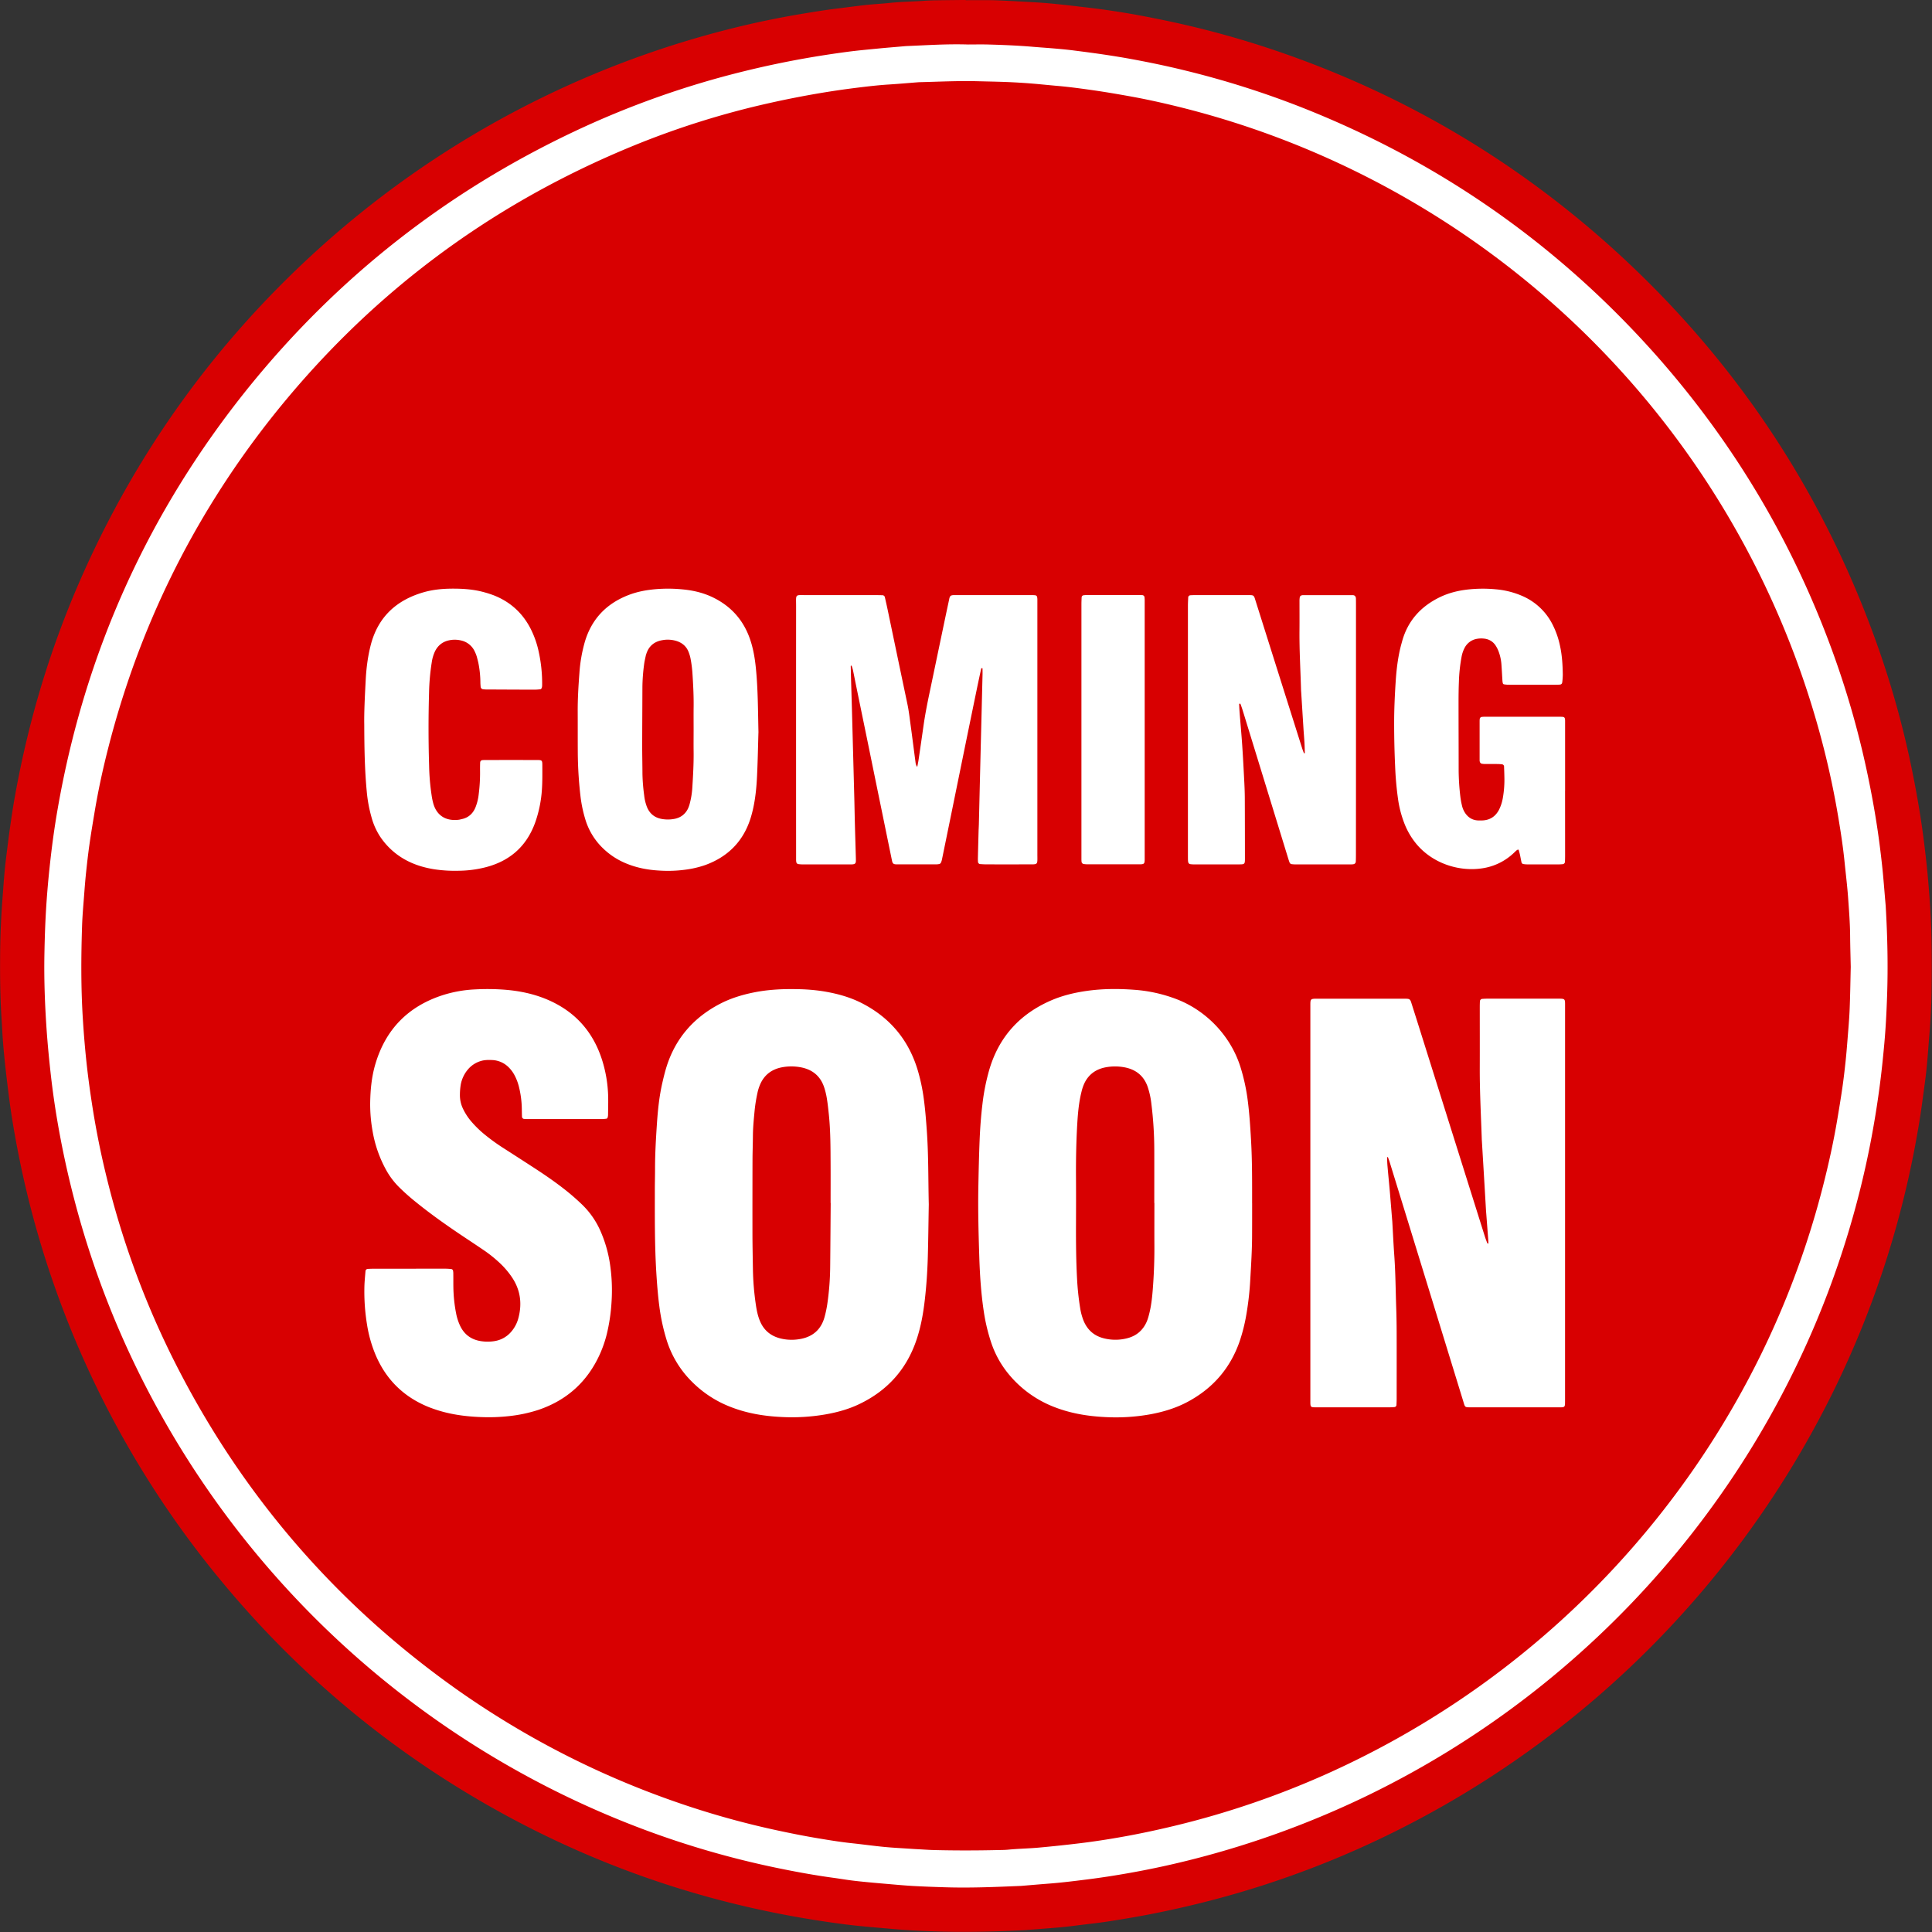
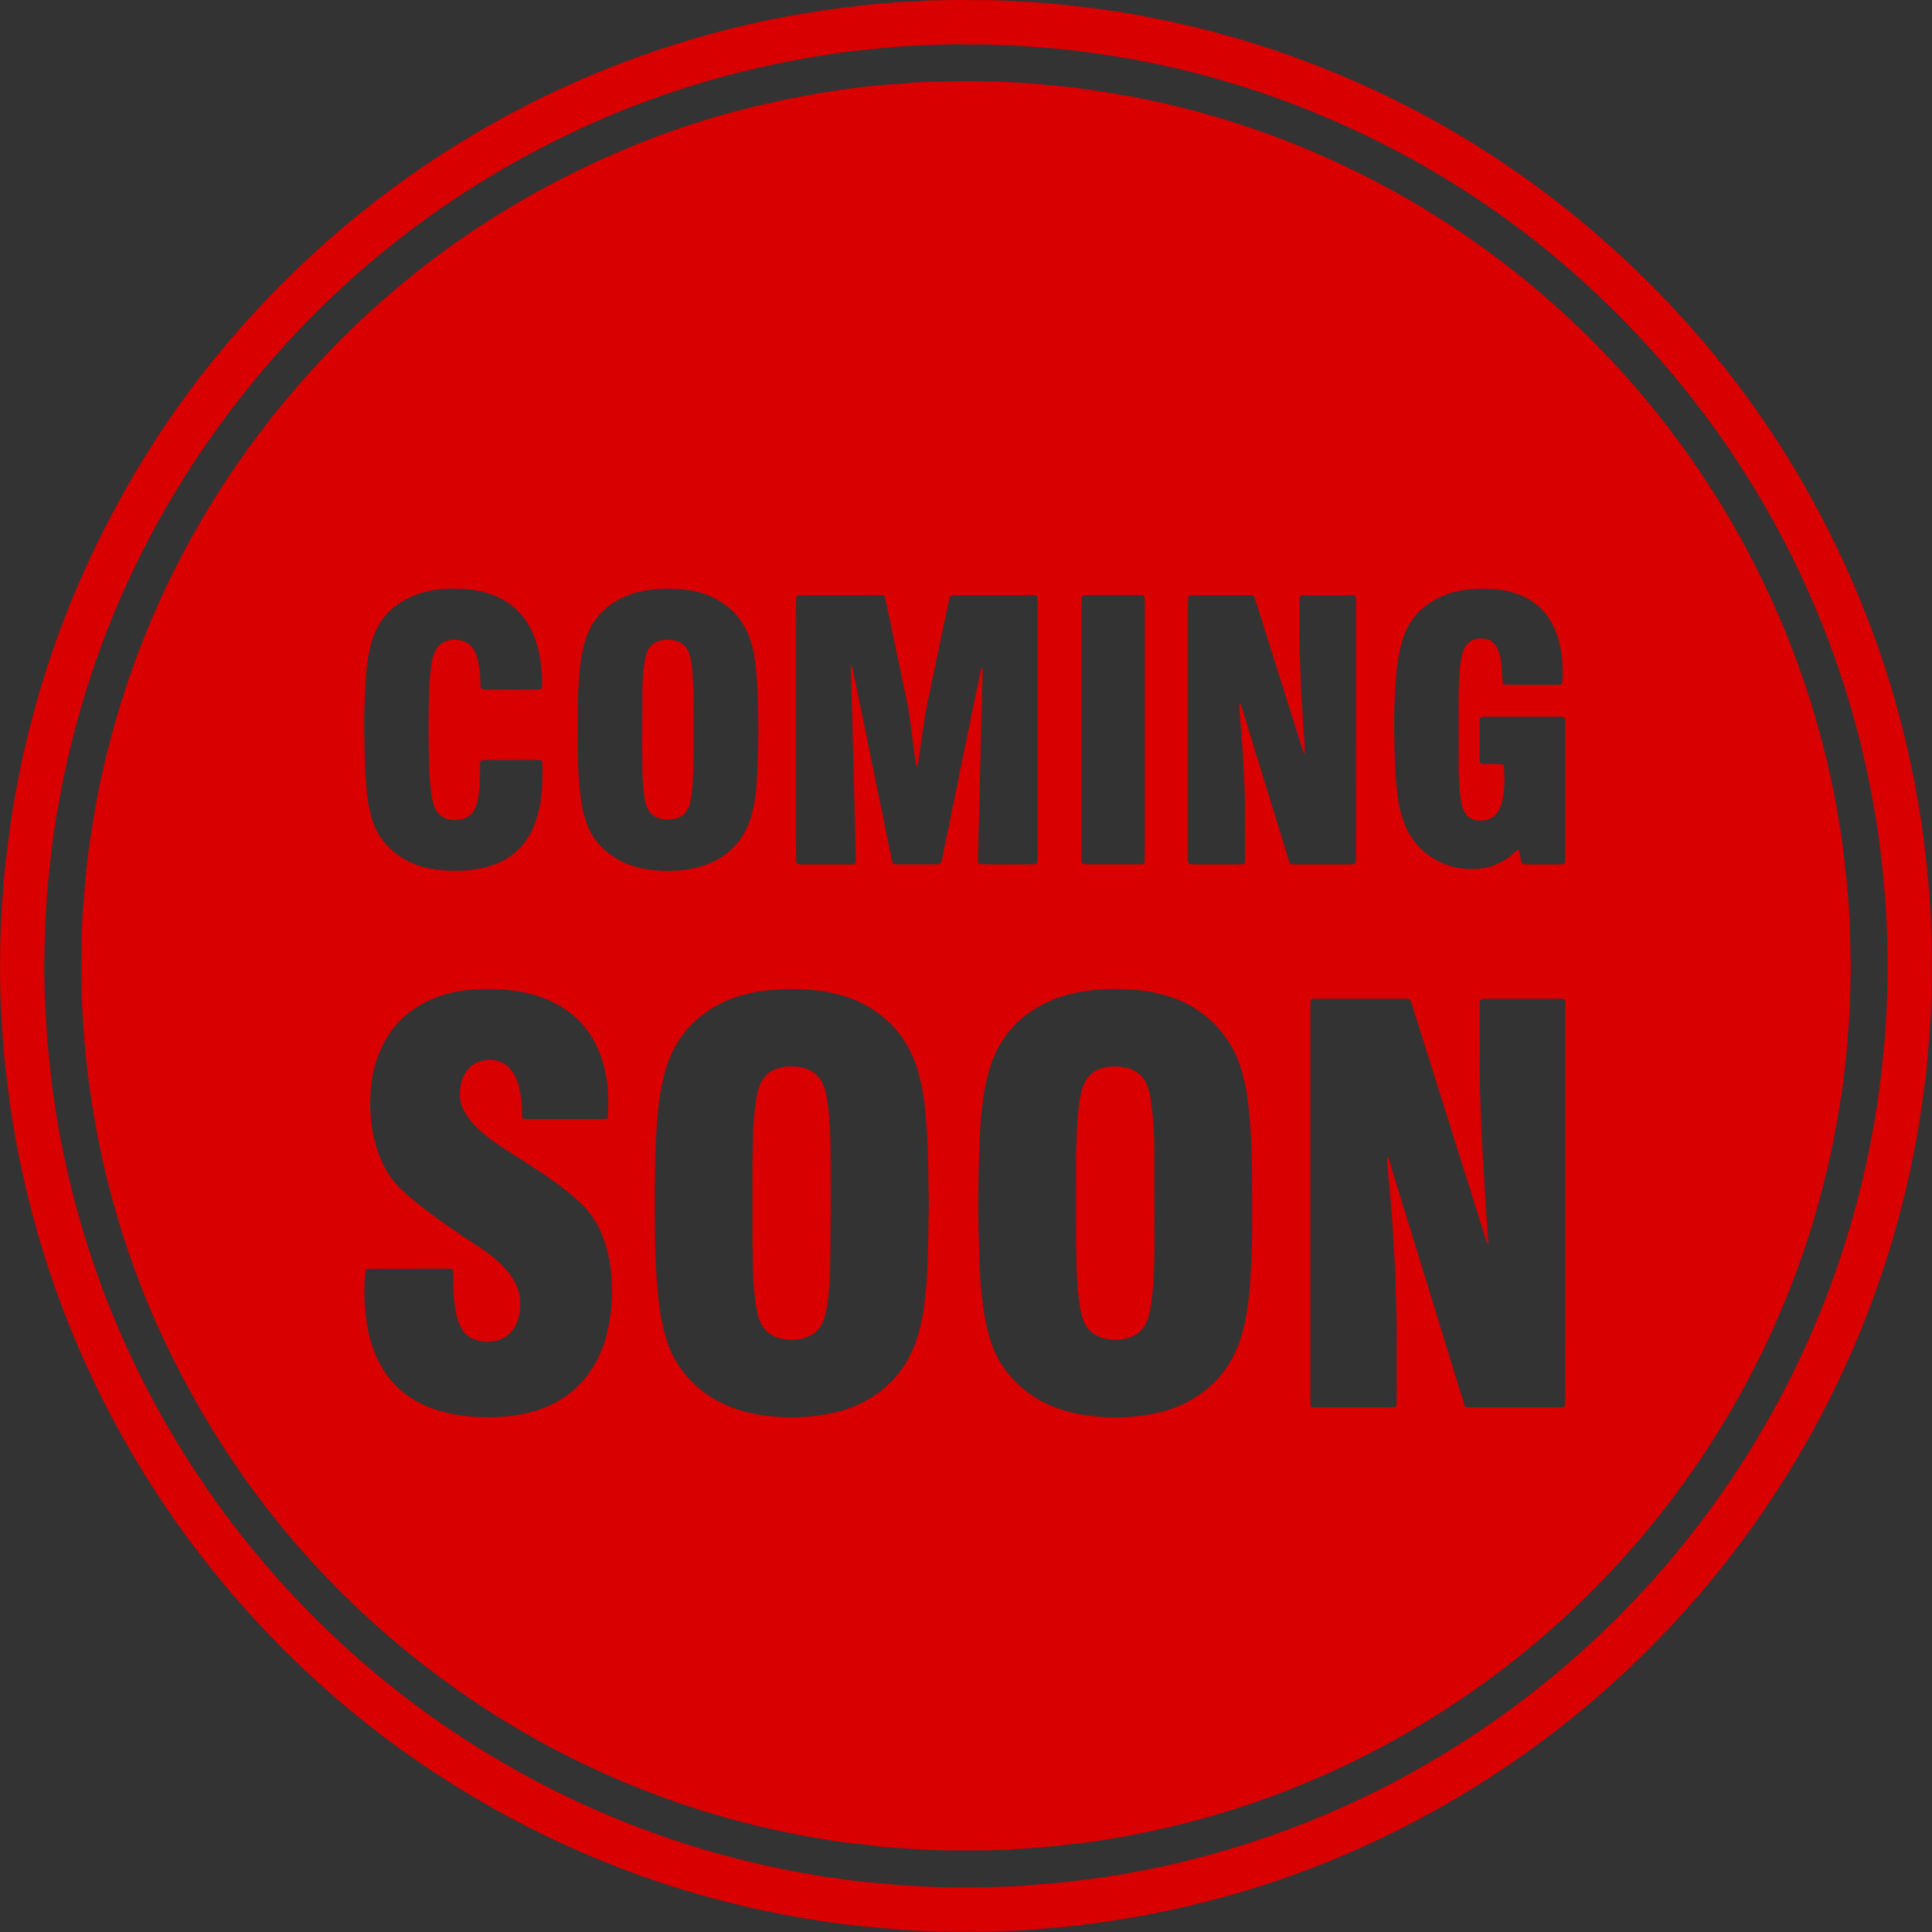
<svg xmlns="http://www.w3.org/2000/svg" height="2586.5" preserveAspectRatio="xMidYMid meet" version="1.0" viewBox="-0.0 0.1 2586.0 2586.5" width="2586.0" zoomAndPan="magnify">
  <rect x="-0.0" y="0.1" width="2586.0" height="2586.5" fill="#333333" stroke="none" />
  <g data-name="Layer 2">
    <g data-name="Layer 1">
      <g id="change1_1">
-         <path d="M1292.66,18c11.36,0,22.73-.14,34.08.05,8.83.15,17.66.7,26.48,1.09,2.52.11,5,.26,7.56.41,13.55.82,27.11,1.37,40.62,2.54,15.07,1.31,30.11,3.11,45.15,4.85,11.58,1.35,23.17,2.76,34.71,4.45,12.47,1.83,24.94,3.8,37.33,6.08,17.36,3.2,34.67,6.65,51.91,10.46A1238.23,1238.23,0,0,1,1698,83.25q248.64,83.63,444.28,258.4Q2392.09,565.56,2501,883.19A1221.8,1221.8,0,0,1,2542,1034.65c4.68,22.87,8.81,45.83,12.25,68.91,2.55,17.16,4.69,34.37,6.57,51.63,1.94,17.88,3.44,35.8,4.68,53.73,1.15,16.68,1.94,33.41,2.23,50.12q.55,33.12.05,66.27c-.28,20.19-1.39,40.36-3.05,60.49-.88,10.69-1.63,21.39-2.57,32.08-.66,7.54-1.4,15.08-2.35,22.59-1.49,11.89-3.18,23.75-4.78,35.63-2.52,18.76-5.81,37.39-9.3,56-4.88,26-10.68,51.88-17.22,77.55a1259.45,1259.45,0,0,1-90.16,244.55,1280.1,1280.1,0,0,1-570.81,577.54,1249.58,1249.58,0,0,1-245.17,93.47q-45.27,12-91.25,20.76c-16.73,3.17-33.51,6-50.33,8.57-11.84,1.83-23.76,3.1-35.65,4.57-8.45,1.05-16.9,2.15-25.37,3-10,1-20.12,1.7-30.18,2.51-4.72.39-9.44.71-14.16,1.07-1.57.12-3.14.3-4.71.38-38.15,1.93-76.31,3-114.51,1.8-12.93-.4-25.86-.92-38.77-1.71-12.28-.75-24.53-1.89-36.79-2.93q-13.67-1.15-27.32-2.49-9.88-1-19.75-2.22c-162-20.67-314.65-69.95-457.53-149.13q-212.33-117.66-367-304.9A1269.21,1269.21,0,0,1,47.55,1568.74q-8.23-37.42-14.28-75.27c-2.52-15.88-4.53-31.85-6.45-47.82-1.85-15.34-3.51-30.71-4.87-46.11-1.13-12.88-1.7-25.81-2.52-38.72-1.83-28.68-2-57.39-1.73-86.12.21-24,1.38-47.93,3.18-71.85.83-11,1.58-22,2.58-33,.79-8.79,1.83-17.57,2.91-26.33,1.34-11,2.69-21.92,4.28-32.84,2-13.73,4-27.47,6.43-41.13q6.9-38.64,16.1-76.83a1249.4,1249.4,0,0,1,76.94-224.26Q237.24,532.14,427.75,356A1271.84,1271.84,0,0,1,995.49,52.4q39.08-9.37,78.72-16.09c16.17-2.72,32.34-5.38,48.62-7.38,13.14-1.61,26.27-3.41,39.43-4.84,10-1.09,20.13-1.51,30.17-2.59,14.76-1.59,29.61-1.63,44.4-2.72,5.35-.4,10.71-.6,16.07-.69,13.26-.22,26.51-.33,39.76-.48Z" fill="#fff" />
-       </g>
+         </g>
      <g id="change2_1">
        <path d="M1292.66.35c11.52,0,23-.15,34.55,0,9,.15,17.9.72,26.85,1.11,2.55.11,5.11.26,7.66.42,13.73.83,27.48,1.38,41.18,2.57,15.28,1.33,30.53,3.15,45.77,4.92,11.75,1.36,23.49,2.8,35.19,4.51,12.65,1.85,25.28,3.85,37.85,6.16,17.6,3.25,35.14,6.74,52.62,10.61a1256,1256,0,0,1,129.24,35.85q252.06,84.78,450.41,262,253.29,227,363.69,549a1237.06,1237.06,0,0,1,41.62,153.55c4.74,23.19,8.94,46.47,12.42,69.87,2.59,17.39,4.75,34.84,6.66,52.33,2,18.13,3.49,36.3,4.75,54.48,1.17,16.91,2,33.87,2.25,50.81q.57,33.59.05,67.18c-.28,20.47-1.4,40.92-3.08,61.33-.9,10.84-1.66,21.69-2.61,32.52-.67,7.65-1.42,15.29-2.38,22.9-1.51,12.06-3.23,24.09-4.85,36.13-2.55,19-5.89,37.9-9.42,56.76-5,26.41-10.84,52.59-17.47,78.63a1276.73,1276.73,0,0,1-91.4,247.92,1297.72,1297.72,0,0,1-578.69,585.51A1266.11,1266.11,0,0,1,1627,2542.21q-45.89,12.16-92.5,21.06c-17,3.2-34,6.05-51,8.68-12,1.85-24.09,3.15-36.14,4.64-8.57,1.06-17.13,2.18-25.72,3-10.18,1-20.39,1.72-30.59,2.54-4.78.39-9.57.72-14.35,1.08-1.6.12-3.19.31-4.79.39-38.67,2-77.36,3-116.08,1.83-13.11-.41-26.22-.94-39.31-1.74-12.45-.76-24.87-1.92-37.3-3q-13.86-1.17-27.7-2.53c-6.68-.66-13.36-1.39-20-2.24-164.21-21-319-70.92-463.85-151.19q-215.25-119.28-372-309.11a1286.48,1286.48,0,0,1-265.2-543.12q-8.37-38-14.49-76.31c-2.55-16.1-4.58-32.29-6.54-48.48-1.87-15.55-3.55-31.14-4.93-46.75-1.14-13.06-1.72-26.17-2.56-39.25-1.85-29.08-2-58.19-1.75-87.31.21-24.32,1.4-48.6,3.23-72.85.84-11.16,1.6-22.33,2.61-33.48.8-8.92,1.86-17.81,3-26.7,1.36-11.1,2.73-22.21,4.34-33.29,2-13.92,4-27.85,6.52-41.69q7-39.18,16.32-77.9a1267.37,1267.37,0,0,1,78-227.36Q222.66,521.63,415.81,343A1289.56,1289.56,0,0,1,991.38,35.26Q1031,25.77,1071.2,19c16.39-2.75,32.78-5.45,49.28-7.47,13.33-1.63,26.63-3.47,40-4.91,10.17-1.1,20.41-1.54,30.58-2.63,15-1.61,30-1.65,45-2.76,5.43-.4,10.87-.61,16.3-.7,13.44-.22,26.87-.33,40.31-.48Zm2.92,59.3c-28.36-.87-54.87,1-81.4,2.07-1.6.06-3.2.21-4.79.35-11.15,1-22.31,1.85-33.45,2.95-14.32,1.41-28.66,2.69-42.91,4.6q-28,3.75-55.9,8.65Q1036,85.58,995.56,95.55a1203,1203,0,0,0-226.4,80.31Q512.36,297.08,333.54,517.72q-202,250-256.69,567.05c-4.43,25.52-7.81,51.2-10.53,77-2,18.78-3.6,37.58-4.72,56.41-1.18,19.8-1.8,39.64-2.16,59.46-.62,34.25.67,68.45,3.08,102.62C64,1400.67,66,1421,68.31,1441.37q3.47,30,8.58,59.82,8.91,52,22.19,103.1a1217.06,1217.06,0,0,0,120.06,296A1237.87,1237.87,0,0,0,864.78,2450a1203.65,1203.65,0,0,0,174.87,50.26c25.36,5.25,50.81,9.93,76.48,13.4,6.65.9,13.27,2,19.92,2.93s13.33,1.65,20,2.31c9.23.93,18.47,1.75,27.71,2.54,12.43,1.05,24.85,2.25,37.3,3,14.69.84,29.4,1.34,44.11,1.8,33.61,1.06,67.18-.38,100.74-1.81,1,0,1.92-.12,2.88-.2,11.79-1,23.58-2,35.37-2.92,17.23-1.31,34.35-3.48,51.48-5.63,18.73-2.35,37.36-5.27,55.92-8.56q44.37-7.87,88-19.1A1234.6,1234.6,0,0,0,1828,2404.61C2134.18,2257,2367.79,1987.67,2469.59,1664a1215.44,1215.44,0,0,0,34.16-134.72q6.9-35.8,11.78-71.93c2.75-20.3,4.87-40.65,6.7-61,1.89-21,2.94-42.14,3.66-63.24,1.36-39.67.52-79.33-1.79-119,0-1-.12-1.92-.2-2.88-1.58-17.84-2.83-35.7-4.79-53.51-1.89-17.18-4.05-34.31-6.65-51.38-3.51-23.07-7.74-46-12.53-68.88a1201.42,1201.42,0,0,0-45.36-160.46q-79.65-221.53-235.15-398.36Q2020.31,252.9,1739.9,142.89a1212.23,1212.23,0,0,0-153.47-48.41c-23.9-5.88-48-10.91-72.2-15.35-12.25-2.25-24.57-4.22-36.9-6.06-13-1.93-26-3.62-39-5.27-7.61-1-15.25-1.76-22.89-2.43-10.83-1-21.68-1.68-32.52-2.6-19.77-1.7-39.59-2.52-59.41-3.08C1313.64,59.42,1303.71,59.65,1295.58,59.65ZM2477.24,1294.39c-.44,17.68-.67,37.2-1.47,56.69-.57,13.74-1.83,27.45-2.9,41.16-.77,9.88-1.59,19.76-2.65,29.62-1.24,11.45-2.55,22.89-4.21,34.28-2.06,14.23-4.42,28.43-6.81,42.62-5,29.65-11.46,59-18.89,88.11a1169.25,1169.25,0,0,1-118.86,293.35,1189.24,1189.24,0,0,1-539.39,491.47,1165.84,1165.84,0,0,1-210.87,72.52c-23,5.52-46.12,10.46-69.4,14.59-18.87,3.36-37.82,6.28-56.88,8.58q-27.14,3.28-54.35,5.75c-13.71,1.27-27.48,1.42-41.17,2.77-4.45.43-9,.42-13.42.52-28.47.65-57,.7-85.42,0-7-.18-14-.7-21.08-1.07-3.19-.17-6.39-.35-9.58-.57-12.12-.82-24.27-1.4-36.36-2.56-14.32-1.38-28.57-3.39-42.88-4.9-15.27-1.63-30.41-4.09-45.54-6.61-18.27-3.06-36.45-6.68-54.58-10.58a1139.64,1139.64,0,0,1-117.42-31.86q-166-54.67-309.18-155.06-251-177-386.42-452.79a1160.89,1160.89,0,0,1-84.91-235q-11-44.73-18.29-90.21c-2.91-18.32-5.53-36.67-7.65-55.1-2.56-22.25-4.42-44.54-5.81-66.89-2.57-41.25-2.36-82.5-1-123.76.47-14.37,1.82-28.72,2.89-43.08.74-9.88,1.54-19.77,2.6-29.62,1.29-12.08,2.65-24.17,4.37-36.19,2-14.24,4.4-28.44,6.76-42.63,4.82-29,11-57.77,18.3-86.28q61.39-240.9,214.29-436.93Q554.74,315,848.69,194.81a1129.53,1129.53,0,0,1,180.89-56.69q34.15-7.67,68.66-13.48,23.17-3.89,46.48-6.82c14.9-1.85,29.82-3.65,44.84-4.6,12.76-.8,25.51-1.94,38.26-2.93,1-.08,1.91-.15,2.87-.18,26.23-.63,52.44-2,78.68-1.26,11.51.31,23,.49,34.54.9q24.45.87,48.82,3.2c8,.77,15.91,1.53,23.88,2.23,15.29,1.35,30.48,3.44,45.68,5.59,15.83,2.24,31.57,4.93,47.3,7.73,22.67,4,45.14,8.92,67.47,14.44a1176.36,1176.36,0,0,1,199.15,68.49,1185.85,1185.85,0,0,1,665,790.53q11.46,45.09,19.18,91c3.4,20.18,6.52,40.41,8.57,60.78,1.63,16.23,3.66,32.42,4.81,48.69,1.17,16.58,2.49,33.17,2.64,49.82C2476.51,1265.69,2476.92,1279.12,2477.24,1294.39Zm-382.38,316.5V1352.67c0-3.2,0-6.4,0-9.6-.1-5.31-.86-6.06-6.12-6.22-1,0-1.92,0-2.88,0h-96c-1.92,0-3.83.13-5.75.26a3.44,3.44,0,0,0-3.23,3c-.11,2.56-.19,5.12-.19,7.68,0,27.19.09,54.39,0,81.59-.13,31.69,1.61,63.32,2.66,95,0,1,.1,1.92.16,2.88q1.44,23.94,2.87,47.89,1.34,22.52,2.64,45c.08,1.28.2,2.56.3,3.83q1.43,18.66,2.84,37.32a22.9,22.9,0,0,1,0,2.87,2.41,2.41,0,0,1-.33.76c-.44-.41-1.08-.74-1.27-1.24-1.13-3-2.25-6-3.2-9q-44.47-141.36-88.9-282.72-4.76-15.09-9.56-30.17c-1.24-3.88-2.38-4.73-6.09-4.86-1.92-.07-3.84-.06-5.76-.06H1765.65c-12.38,0-11.71-.54-11.72,11.26v526c0,1.28,0,2.56,0,3.84.13,5,.73,5.67,5.36,5.8,1,0,1.92,0,2.88,0q49.44,0,98.87,0c1.91,0,3.82-.17,5.73-.32a3,3,0,0,0,2.4-2.58c.13-2.87.28-5.74.28-8.62,0-27.83.07-55.67,0-83.51,0-12.48-.16-25-.58-37.43-.81-23.66-.92-47.34-2.62-71-1.08-15-1.76-30-2.63-45-.05-1-.17-1.91-.25-2.87-1-12.43-2-24.87-3.05-37.3-1-11.47-2.16-22.93-3.16-34.4-.33-3.8-.4-7.63-.56-11.45,0-.16.35-.47.5-.45s.69.2.77.42c.78,2.09,1.57,4.19,2.23,6.32q26.82,87.07,53.6,174.17,22.41,72.87,44.82,145.76c2.65,8.6,1.66,8.28,11.14,8.28h115.19c1.6,0,3.2,0,4.8,0,4.22-.12,5-.89,5.13-5,.08-3.2.06-6.4.06-9.6Zm-851.67,1.18c-.78-33.48-.34-65.79-2.6-98-1-14-2.08-28-3.93-42a252.42,252.42,0,0,0-8.24-39.37q-18.15-60.59-74.4-89.62c-16.92-8.71-35.12-13.49-53.85-16.41a247.13,247.13,0,0,0-32.49-2.56c-19.87-.46-39.63.48-59.17,4.47-15.72,3.21-31,7.91-45.21,15.38-34.4,18-58.41,45.12-70.56,82.23-2.48,7.58-4.36,15.38-6.15,23.16-4.17,18.12-6.06,36.59-7.3,55.08-1.35,20.1-2.52,40.22-2.5,60.39,0,9.59-.29,19.19-.28,28.78,0,36.78-.27,73.56,2,110.3.94,15,2.1,30,4.05,44.88a267.89,267.89,0,0,0,10,45.83A135.08,135.08,0,0,0,927,1850.37a148.13,148.13,0,0,0,52.09,33.37c21.42,8.24,43.75,11.88,66.51,13a263.81,263.81,0,0,0,59.25-3.43c15.81-2.79,31.2-7,45.68-14,37.3-17.92,62.9-46.39,76.17-85.71,6-17.65,9.16-35.92,11.25-54.36,2.14-18.75,3.38-37.59,3.93-56.45C1242.54,1658.86,1242.77,1634.87,1243.19,1612.07Zm432.78-1.44c0-28.14.17-56.28-1.44-84.4-1-17.25-2.07-34.47-4.23-51.61a260.65,260.65,0,0,0-10.09-46.79c-13.39-42.06-46.23-75.09-84.5-90a197.39,197.39,0,0,0-57.77-12.92c-21.06-1.54-42.16-1.5-63.18,1.49-16.54,2.36-32.67,6.19-48,12.84-41.4,18-69.27,48.27-82.31,91.75a282.36,282.36,0,0,0-9.44,47c-1.93,15.87-3.1,31.83-3.76,47.8-.87,21.09-1.33,42.2-1.72,63.3-.57,30.71.25,61.4,1.21,92.1.75,24.3,2.3,48.54,5.82,72.62a247.36,247.36,0,0,0,10,42.89,131.91,131.91,0,0,0,22.86,41.85,148,148,0,0,0,63.09,45.38c21.44,8.18,43.78,11.79,66.53,12.93a261.2,261.2,0,0,0,60.2-3.62c17.69-3.23,34.79-8.37,50.7-16.91,33.26-17.87,56.49-44.41,69.08-80.12a233,233,0,0,0,9.17-36.2,405.15,405.15,0,0,0,5.39-48.6c1.16-20.1,2.41-40.22,2.36-60.39C1676,1637.5,1676,1624.07,1676,1610.63ZM547.82,1698.29q-23.51,0-47,0c-2.87,0-5.75.13-8.62.27a3.23,3.23,0,0,0-3,3.1c-.53,6.69-1.24,13.38-1.43,20.09a273.63,273.63,0,0,0,3.55,51.61,174.14,174.14,0,0,0,11.5,40.49q20.73,48.72,69.62,69.05c2.36,1,4.76,1.84,7.17,2.71,20.36,7.31,41.51,10.34,63,11.21a247.85,247.85,0,0,0,39.27-1.3,191.65,191.65,0,0,0,38.36-8.15q57.72-19.34,82.77-74.88a160.71,160.71,0,0,0,9.08-26.25,240.91,240.91,0,0,0,6.41-42.61,238,238,0,0,0-2.33-53.54,172,172,0,0,0-11.66-40.43,111.37,111.37,0,0,0-25.16-37,305,305,0,0,0-26.91-23.11c-12.18-9.36-24.86-18-37.74-26.37q-20.11-13.05-40.3-26a265,265,0,0,1-25.66-18.51,140.28,140.28,0,0,1-17.85-17.38,77.34,77.34,0,0,1-11-16.8,41.64,41.64,0,0,1-4.29-18.52,86.63,86.63,0,0,1,1-13.38,43.31,43.31,0,0,1,9.45-20.7,35.84,35.84,0,0,1,17.29-11.53c5-1.57,10.08-1.61,15.19-1.39a33,33,0,0,1,22.32,9.72,43.44,43.44,0,0,1,7.94,10.77,66.62,66.62,0,0,1,5.78,15.21,129.58,129.58,0,0,1,3.88,29.41c.05,3.52.11,7,.22,10.55a3.07,3.07,0,0,0,2.91,3.16c1.91.12,3.83.22,5.74.22q48.94,0,97.88,0a51.12,51.12,0,0,0,6.65-.55,2.06,2.06,0,0,0,1.35-1.21,13.2,13.2,0,0,0,.68-3.72c.09-9,.4-17.91.08-26.85a175.1,175.1,0,0,0-7.88-46.2q-18.69-59.58-76.77-82.78c-17.06-6.77-34.92-10.35-53.15-11.82a302.29,302.29,0,0,0-40.27-.46,167.89,167.89,0,0,0-44.21,8c-45.52,15-75.37,45.47-89.11,91.51-5,16.68-6.72,33.84-7.06,51.15a203.1,203.1,0,0,0,3.21,39.14A164.61,164.61,0,0,0,517,1566.41a101.52,101.52,0,0,0,16.65,22.17A284.18,284.18,0,0,0,556.56,1609c21.39,17.34,43.92,33.1,66.84,48.33,8,5.3,16,10.62,23.9,16a174.23,174.23,0,0,1,21,16.72,112.25,112.25,0,0,1,17.41,20.38c10.83,16.51,13.21,34.35,8.33,53.27a45.79,45.79,0,0,1-9.51,18.65,36.91,36.91,0,0,1-22.87,12.88,57.52,57.52,0,0,1-17.18.11c-13.44-1.87-23.07-8.76-28.8-21.06a70.16,70.16,0,0,1-5.21-16.41,197.56,197.56,0,0,1-3.62-34.3c-.1-6.07,0-12.15-.1-18.23a20.3,20.3,0,0,0-.43-4.75,2.91,2.91,0,0,0-1.94-1.79,70.34,70.34,0,0,0-8.58-.54Q571.81,1698.25,547.82,1698.29Zm679.94-671.7c-2.09-2.45-2.17-5.09-2.5-7.57-2.18-16.15-4.18-32.34-6.41-48.49-1.27-9.18-2.26-18.4-4.17-27.49q-13.31-63.35-26.53-126.7c-1.18-5.63-2.46-11.24-3.74-16.85a3.34,3.34,0,0,0-3.46-2.67q-4.31-.15-8.63-.15c-30.71,0-61.41-.08-92.12,0-16.59.06-14.6-2.21-14.61,14.93q-.08,165.54,0,331.08c0,2.88,0,5.76,0,8.64a25,25,0,0,0,.29,2.85,3.3,3.3,0,0,0,2.55,2.51,42.26,42.26,0,0,0,4.76.41q32.63,0,65.26,0c.63,0,1.27,0,1.91,0,4.08-.19,5.29-1.3,5.26-5.1s-.17-7.67-.28-11.51c-.38-13.43-.79-26.86-1.14-40.29-.27-10.23-.41-20.47-.68-30.7q-1.6-60.92-3.26-121.82c-.34-12.47-.75-24.94-1.1-37.41-.17-6.07-.28-12.15-.44-18.23,0-1,.24-1.25,1.21-.69a52.21,52.21,0,0,1,1.65,5.2c1.46,6.88,2.78,13.79,4.19,20.68q8.19,39.91,16.41,79.83,9,44.15,18.08,88.3,6.82,33.36,13.67,66.7c.8,3.91,2,4.87,5.76,5,.64,0,1.28,0,1.92,0q25.42,0,50.86,0a21,21,0,0,0,4.75-.45,3.56,3.56,0,0,0,2.14-1.65,19,19,0,0,0,1.49-4.54q5-24.42,10-48.86,9-44.16,18-88.31,9.31-45.57,18.7-91.11c1.87-9.08,3.83-18.14,5.82-27.19.06-.3.84-.48,1.31-.62a1.36,1.36,0,0,1,.44.79c0,2.87.1,5.75,0,8.62q-1.12,46.05-2.3,92.1-1.31,53.72-2.6,107.44c-.08,3.2-.3,6.39-.39,9.59q-.5,18.22-.93,36.45c0,1.59.08,3.19.17,4.78a3.34,3.34,0,0,0,2.47,2.57c2.87.18,5.74.4,8.61.4q27.35.06,54.7,0c15.31-.05,13.67,1.37,13.68-14.09q0-166,0-332c0-2.88,0-5.75,0-8.63,0-1-.16-1.91-.26-2.86a3,3,0,0,0-2.39-2.58c-1.28-.11-2.55-.24-3.83-.24q-52.29,0-104.6,0a13.68,13.68,0,0,0-3.79.38,3.85,3.85,0,0,0-2.12,1.67,13.63,13.63,0,0,0-1.08,3.65q-2.82,13.13-5.59,26.26-10.22,48.81-20.42,97.61c-3.17,15-6.16,30.06-8.32,45.26q-3.17,22.32-6.46,44.61C1229.2,1019.52,1228.46,1022.88,1227.76,1026.59ZM1815,977.34v-166c0-3.2,0-6.4-.08-9.6a6.89,6.89,0,0,0-.48-2.8,4.24,4.24,0,0,0-1.9-1.89,7.16,7.16,0,0,0-2.83-.32q-32.62,0-65.26,0a6.38,6.38,0,0,0-2.8.46,3.43,3.43,0,0,0-1.81,1.93,30.21,30.21,0,0,0-.46,5.71c0,12.48.1,25,0,37.43-.31,26.89,1.3,53.72,2.06,80.58,0,1.59.19,3.19.28,4.79q1.5,23.94,3,47.88c.4,6.38,1,12.75,1.33,19.13.26,4.46.34,8.93.46,13.39,0,.13-.37.4-.55.38s-.66-.2-.74-.41c-.8-2.08-1.62-4.16-2.29-6.29Q1719.93,929,1697,856.29q-8.64-27.43-17.3-54.87c-1.28-4-2.12-4.62-6.08-4.73-.64,0-1.28,0-1.92,0h-73.89c-1.6,0-3.19.1-4.79.2a3.23,3.23,0,0,0-2.57,2.44c-.17,3.83-.4,7.66-.4,11.49q0,166,0,332c0,2.87,0,5.75.06,8.63a24.74,24.74,0,0,0,.35,2.84,3.4,3.4,0,0,0,2.61,2.46,37.66,37.66,0,0,0,3.81.33q31.18,0,62.38,0c6.55,0,7.1-.59,7.09-7.15q0-39.84-.16-79.66c0-7.35-.25-14.71-.62-22.06-.86-16.93-1.74-33.86-2.87-50.77-1-14.35-2.29-28.68-3.42-43-.3-3.82-.51-7.65-.68-11.49,0-.42.52-.86.8-1.29.42.41,1,.74,1.21,1.24,1.08,3,2.13,6,3.06,9.08q30,97.6,60,195.23c.75,2.45,1.49,4.9,2.4,7.28a3.58,3.58,0,0,0,2.87,2.29,45.79,45.79,0,0,0,5.73.35q35.5,0,71,0c1.6,0,3.2,0,4.79-.12,2.77-.15,4.23-1.48,4.32-4.06.12-3.19.15-6.39.15-9.59Q1815,1060.35,1815,977.34Zm-799.79,3.18c-.69-30.59-.69-58.09-3.4-85.49-1.32-13.39-3.5-26.63-7.89-39.38-8.75-25.43-25.32-44.06-49.5-55.84-12.49-6.09-25.82-9.3-39.57-10.69a197.35,197.35,0,0,0-37.34-.39c-12.17,1.06-24.06,3.24-35.48,7.56-30,11.37-50.16,32.1-59.29,63.17A201,201,0,0,0,775.55,901c-1.31,17.21-2.36,34.44-2.28,51.72.08,17.91,0,35.81.1,53.71a537.19,537.19,0,0,0,3.71,60.27,176.89,176.89,0,0,0,6.61,30.88,89.18,89.18,0,0,0,24.09,38.62,97.41,97.41,0,0,0,31.27,20c13.78,5.59,28.2,8.28,42.92,9.13a175,175,0,0,0,36.36-1.28,132.11,132.11,0,0,0,26-6.2c30.12-11.07,50.52-31.62,60.27-62.39,1.25-4,2.31-8,3.23-12,3.33-14.7,4.78-29.67,5.48-44.67C1014.29,1018.34,1014.65,997.87,1015.17,980.52Zm1079.69,78.38V973.47c0-2.88,0-5.76,0-8.64-.11-4.39-.84-5.2-4.88-5.31-2.88-.07-5.76-.06-8.64-.06h-84.46c-3.2,0-6.4,0-9.6,0-1.28,0-2.56.12-3.83.22a3.23,3.23,0,0,0-2.89,3.18c0,.64-.12,1.28-.12,1.92q0,26.38,0,52.79a6.35,6.35,0,0,0,.51,2.78,3.75,3.75,0,0,0,1.94,1.87,19.3,19.3,0,0,0,4.75.47c5.76.06,11.52,0,17.28.07,1.9,0,3.81.23,5.71.41a3.07,3.07,0,0,1,2.51,2.54c.18,4.79.36,9.58.44,14.37a139,139,0,0,1-2,27.71,56.2,56.2,0,0,1-5.27,16.37c-4.77,8.94-12.16,13.74-22.33,14.11-1.92.06-3.84,0-5.76,0-7.21-.37-12.77-3.7-16.89-9.55a29.86,29.86,0,0,1-4.53-10.51,100.46,100.46,0,0,1-2.2-12.27,317.4,317.4,0,0,1-2.22-34.46c0-30.71-.15-61.43-.15-92.14,0-9,.13-17.92.48-26.87a220,220,0,0,1,3.6-33.36,41.59,41.59,0,0,1,4-11.74,22.86,22.86,0,0,1,16.37-12.16,33.34,33.34,0,0,1,8.59-.43c6.72.45,12.37,3.29,16.26,8.88a39.8,39.8,0,0,1,4.35,8.49,62.39,62.39,0,0,1,3.79,17.77c.51,7,.85,14.05,1.3,21.07a18.3,18.3,0,0,0,.59,3.76,2,2,0,0,0,1.28,1.27,33.76,33.76,0,0,0,5.66.59q32.64.06,65.27,0c1.28,0,2.56-.07,3.83-.15,2.25-.15,3.28-1.18,3.51-3.68a93.43,93.43,0,0,0,.66-9.57c-.17-12.81-.92-25.59-3.62-38.15a114.36,114.36,0,0,0-10.45-29.77,81.63,81.63,0,0,0-39.82-37.34,113,113,0,0,0-35.13-9,183.35,183.35,0,0,0-35.45-.06c-14.13,1.33-27.79,4.53-40.55,10.78-25.11,12.29-42.43,31.37-50,58.67-.51,1.85-1,3.69-1.53,5.55-4.2,16.16-6.12,32.7-7.18,49.29-1.17,18.19-2,36.41-2,54.67q0,28.8,1.3,57.56a437.94,437.94,0,0,0,4,44.89,146.07,146.07,0,0,0,7.87,30.6,99.46,99.46,0,0,0,16.69,28.95c22.26,26.53,57.59,37.13,87.9,32.52a77.39,77.39,0,0,0,41-19.3c1.67-1.49,3.25-3.09,4.91-4.59a6.63,6.63,0,0,1,1.61-1c.74-.36,1.32-.14,1.53.61.59,2.14,1.2,4.28,1.67,6.45.74,3.43,1.28,6.91,2.13,10.32a3.1,3.1,0,0,0,2.06,1.72,30.21,30.21,0,0,0,5.7.51q21.12,0,42.24,0c1.59,0,3.19-.13,4.78-.25a3.39,3.39,0,0,0,3.23-2.95c.12-2.88.2-5.76.2-8.64Q2094.88,1102.1,2094.86,1058.9ZM487.56,970c.1,34.11.71,62.24,3.42,90.29a185.6,185.6,0,0,0,6.34,33.89,90.23,90.23,0,0,0,11.23,25.33,96.2,96.2,0,0,0,35.09,32c11.67,6.24,24.19,9.94,37.21,12.08a188.78,188.78,0,0,0,34.43,2,151.5,151.5,0,0,0,33.22-4.28c33.59-8.22,56.62-28.3,68.18-61.2a164.28,164.28,0,0,0,8.73-44.07c.68-10.52.52-21.1.5-31.65,0-6.62-.53-7-7.14-7q-34.54-.06-69.09,0-1.44,0-2.88.06c-3,.13-4.07,1.15-4.15,4-.09,3.52-.15,7-.09,10.56a224,224,0,0,1-1.74,30.63,67,67,0,0,1-4.56,18.56c-3.49,8.18-9.5,13.48-18.35,15.32-1.25.26-2.48.66-3.75.82-16.25,2-29-4.6-34-21.09a87.15,87.15,0,0,1-2.38-11.25,303.15,303.15,0,0,1-3.41-40.12q-1.49-48.93-.07-97.87a299.73,299.73,0,0,1,3.56-40.11,53.14,53.14,0,0,1,4.24-14.69c3.87-8,10.12-13.11,18.81-15a36.37,36.37,0,0,1,16.18.15,26.28,26.28,0,0,1,18.58,15.25,42.67,42.67,0,0,1,2.46,6.23c1,3.69,2,7.42,2.66,11.18A137.2,137.2,0,0,1,643,912.93c0,2.24.19,4.47.37,6.71a3.72,3.72,0,0,0,3.21,3.05c1.59.16,3.19.29,4.78.3,5.12,0,10.24,0,15.35.06,16,.06,32,.15,48,.17a70.36,70.36,0,0,0,8.59-.52c.71-.09,1.58-1.12,1.86-1.9a12.07,12.07,0,0,0,.5-3.76,197.89,197.89,0,0,0-4.43-43.82,126.16,126.16,0,0,0-11-31.6q-16-31.2-48.43-44.32a132.83,132.83,0,0,0-13.66-4.46C634.47,789,620.43,788,606.34,788c-13.45,0-26.87,1.2-39.85,5-36.23,10.61-60.55,33.15-70.22,70.37-4,15.57-6,31.43-6.8,47.39C488.33,932.48,487.26,954.22,487.56,970Zm1044.61,7v-165c0-2.88,0-5.76,0-8.63,0-1.28-.12-2.55-.22-3.82a3.17,3.17,0,0,0-3.22-2.86c-1.27-.08-2.55-.14-3.83-.14q-35,0-70,0c-1.59,0-3.18.19-4.76.34a3,3,0,0,0-2.36,2.61c-.13,3.19-.28,6.38-.28,9.57q0,167.84,0,335.66c0,1.92,0,3.84,0,5.76,0,1,.08,1.91.14,2.87a3.55,3.55,0,0,0,2.92,3.27c1.58.16,3.17.34,4.76.35,5.44.05,10.87,0,16.31,0,17.9,0,35.8,0,53.7,0,6.08,0,6.74-.75,6.84-6.44,0-2.88,0-5.76,0-8.64Zm-420.41,633.28c0-17,.08-33.92,0-50.87-.13-22.72,0-45.44-2.4-68.08-.73-7-1.47-14-2.61-20.93a97.55,97.55,0,0,0-3.6-14.91c-5.13-15.41-16.13-24.14-32-26.92a67.64,67.64,0,0,0-23.87,0c-13.89,2.51-24.12,9.91-29.81,23a59.53,59.53,0,0,0-3.71,11.88,211.47,211.47,0,0,0-3.56,21.75c-1.12,11.78-2.35,23.56-2.43,35.42-.07,10.56-.49,21.11-.53,31.67q-.13,48.48-.08,97c0,16.63.37,33.27.63,49.9a365.75,365.75,0,0,0,4,47.78c1.08,7.27,2.54,14.49,5.41,21.33,5,12,13.86,19.63,26.45,23.06a62.36,62.36,0,0,0,25.7,1.3c17.84-2.64,29.78-12.47,34.47-30.24a149.22,149.22,0,0,0,3.39-15.92,367.27,367.27,0,0,0,4-50.67c.29-28.47.46-56.94.68-85.42Zm433.25,0c0-24,.07-48,0-72a504.42,504.42,0,0,0-3.83-60.3,110.11,110.11,0,0,0-5.09-23.39c-5.33-15-16.25-23.29-31.64-26a68.17,68.17,0,0,0-23.88,0c-13.12,2.33-23.09,9.12-29,21.23a59.56,59.56,0,0,0-4,11.75c-3.5,14-4.8,28.37-5.64,42.74-1.41,24-1.85,48-1.7,72,.14,21.12.09,42.23,0,63.35-.08,24,.13,48,1.42,72a358.38,358.38,0,0,0,4.13,39.1,78.41,78.41,0,0,0,4.41,16.66c5,12.38,13.81,20.53,26.85,23.9a62.85,62.85,0,0,0,32.25-.1c12.25-3.24,20.81-10.86,25.79-22.46a62.68,62.68,0,0,0,2.64-8.2c3.06-11.16,4.33-22.62,5.24-34.09q2.32-29.19,2.21-58.49c-.1-19.2,0-38.4,0-57.6Zm-616.58-664c.19-15.68-.68-31.32-1.73-47a170.12,170.12,0,0,0-2.28-17.09,50,50,0,0,0-2.64-9.19c-2.79-7.31-8.08-12.1-15.45-14.66A39.44,39.44,0,0,0,886.45,857c-10.63,1.83-18,7.8-21.33,18.3a17.5,17.5,0,0,0-.61,1.81c-.83,4.07-1.85,8.12-2.37,12.22a248.21,248.21,0,0,0-2.27,30.58c-.07,26.22-.26,52.43-.29,78.64,0,12.47.31,24.93.35,37.4a245.28,245.28,0,0,0,2.3,28.66,60.64,60.64,0,0,0,3.79,15.8c3.71,9,10.43,14.27,20,15.92a47,47,0,0,0,16.22-.07c8.43-1.48,14.72-6,18.55-13.64a38.53,38.53,0,0,0,2.53-7.21,108.14,108.14,0,0,0,3.4-21.75c1-15.94,1.91-31.9,1.69-47.9-.13-9.59,0-19.18,0-28.77C928.41,966.78,928.3,956.55,928.43,946.32Z" fill="#d80001" />
      </g>
    </g>
  </g>
</svg>